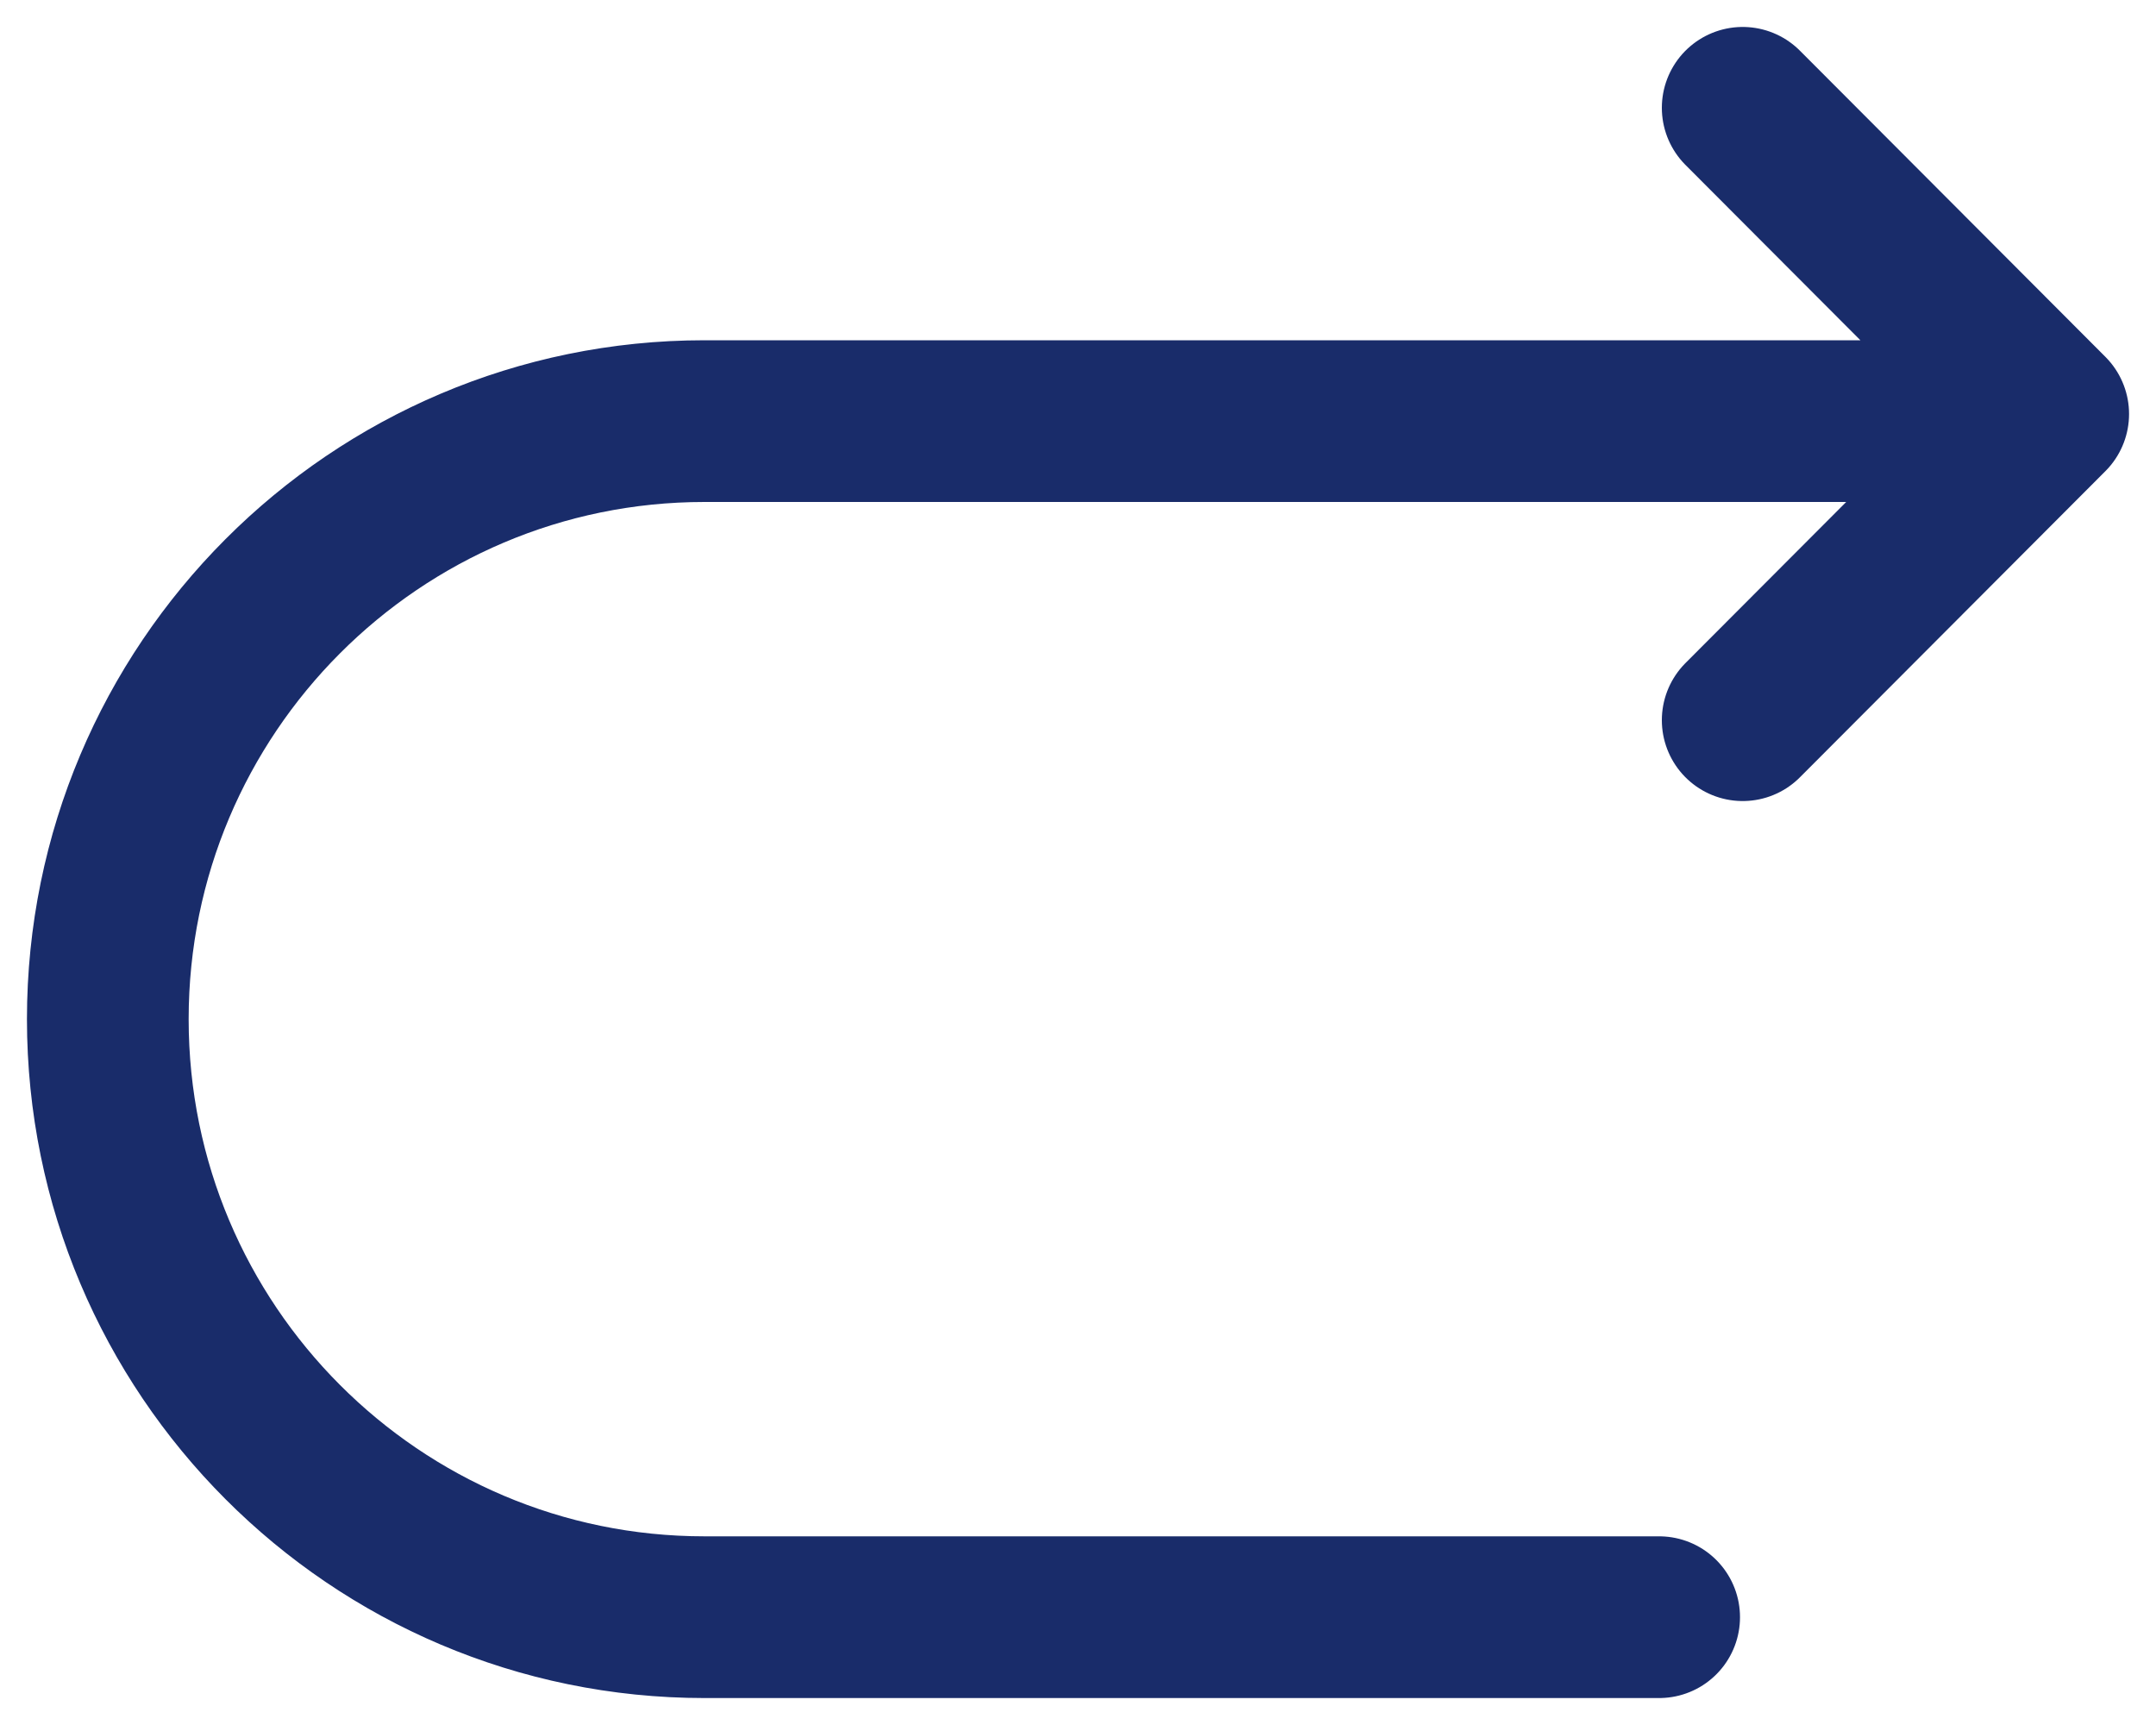
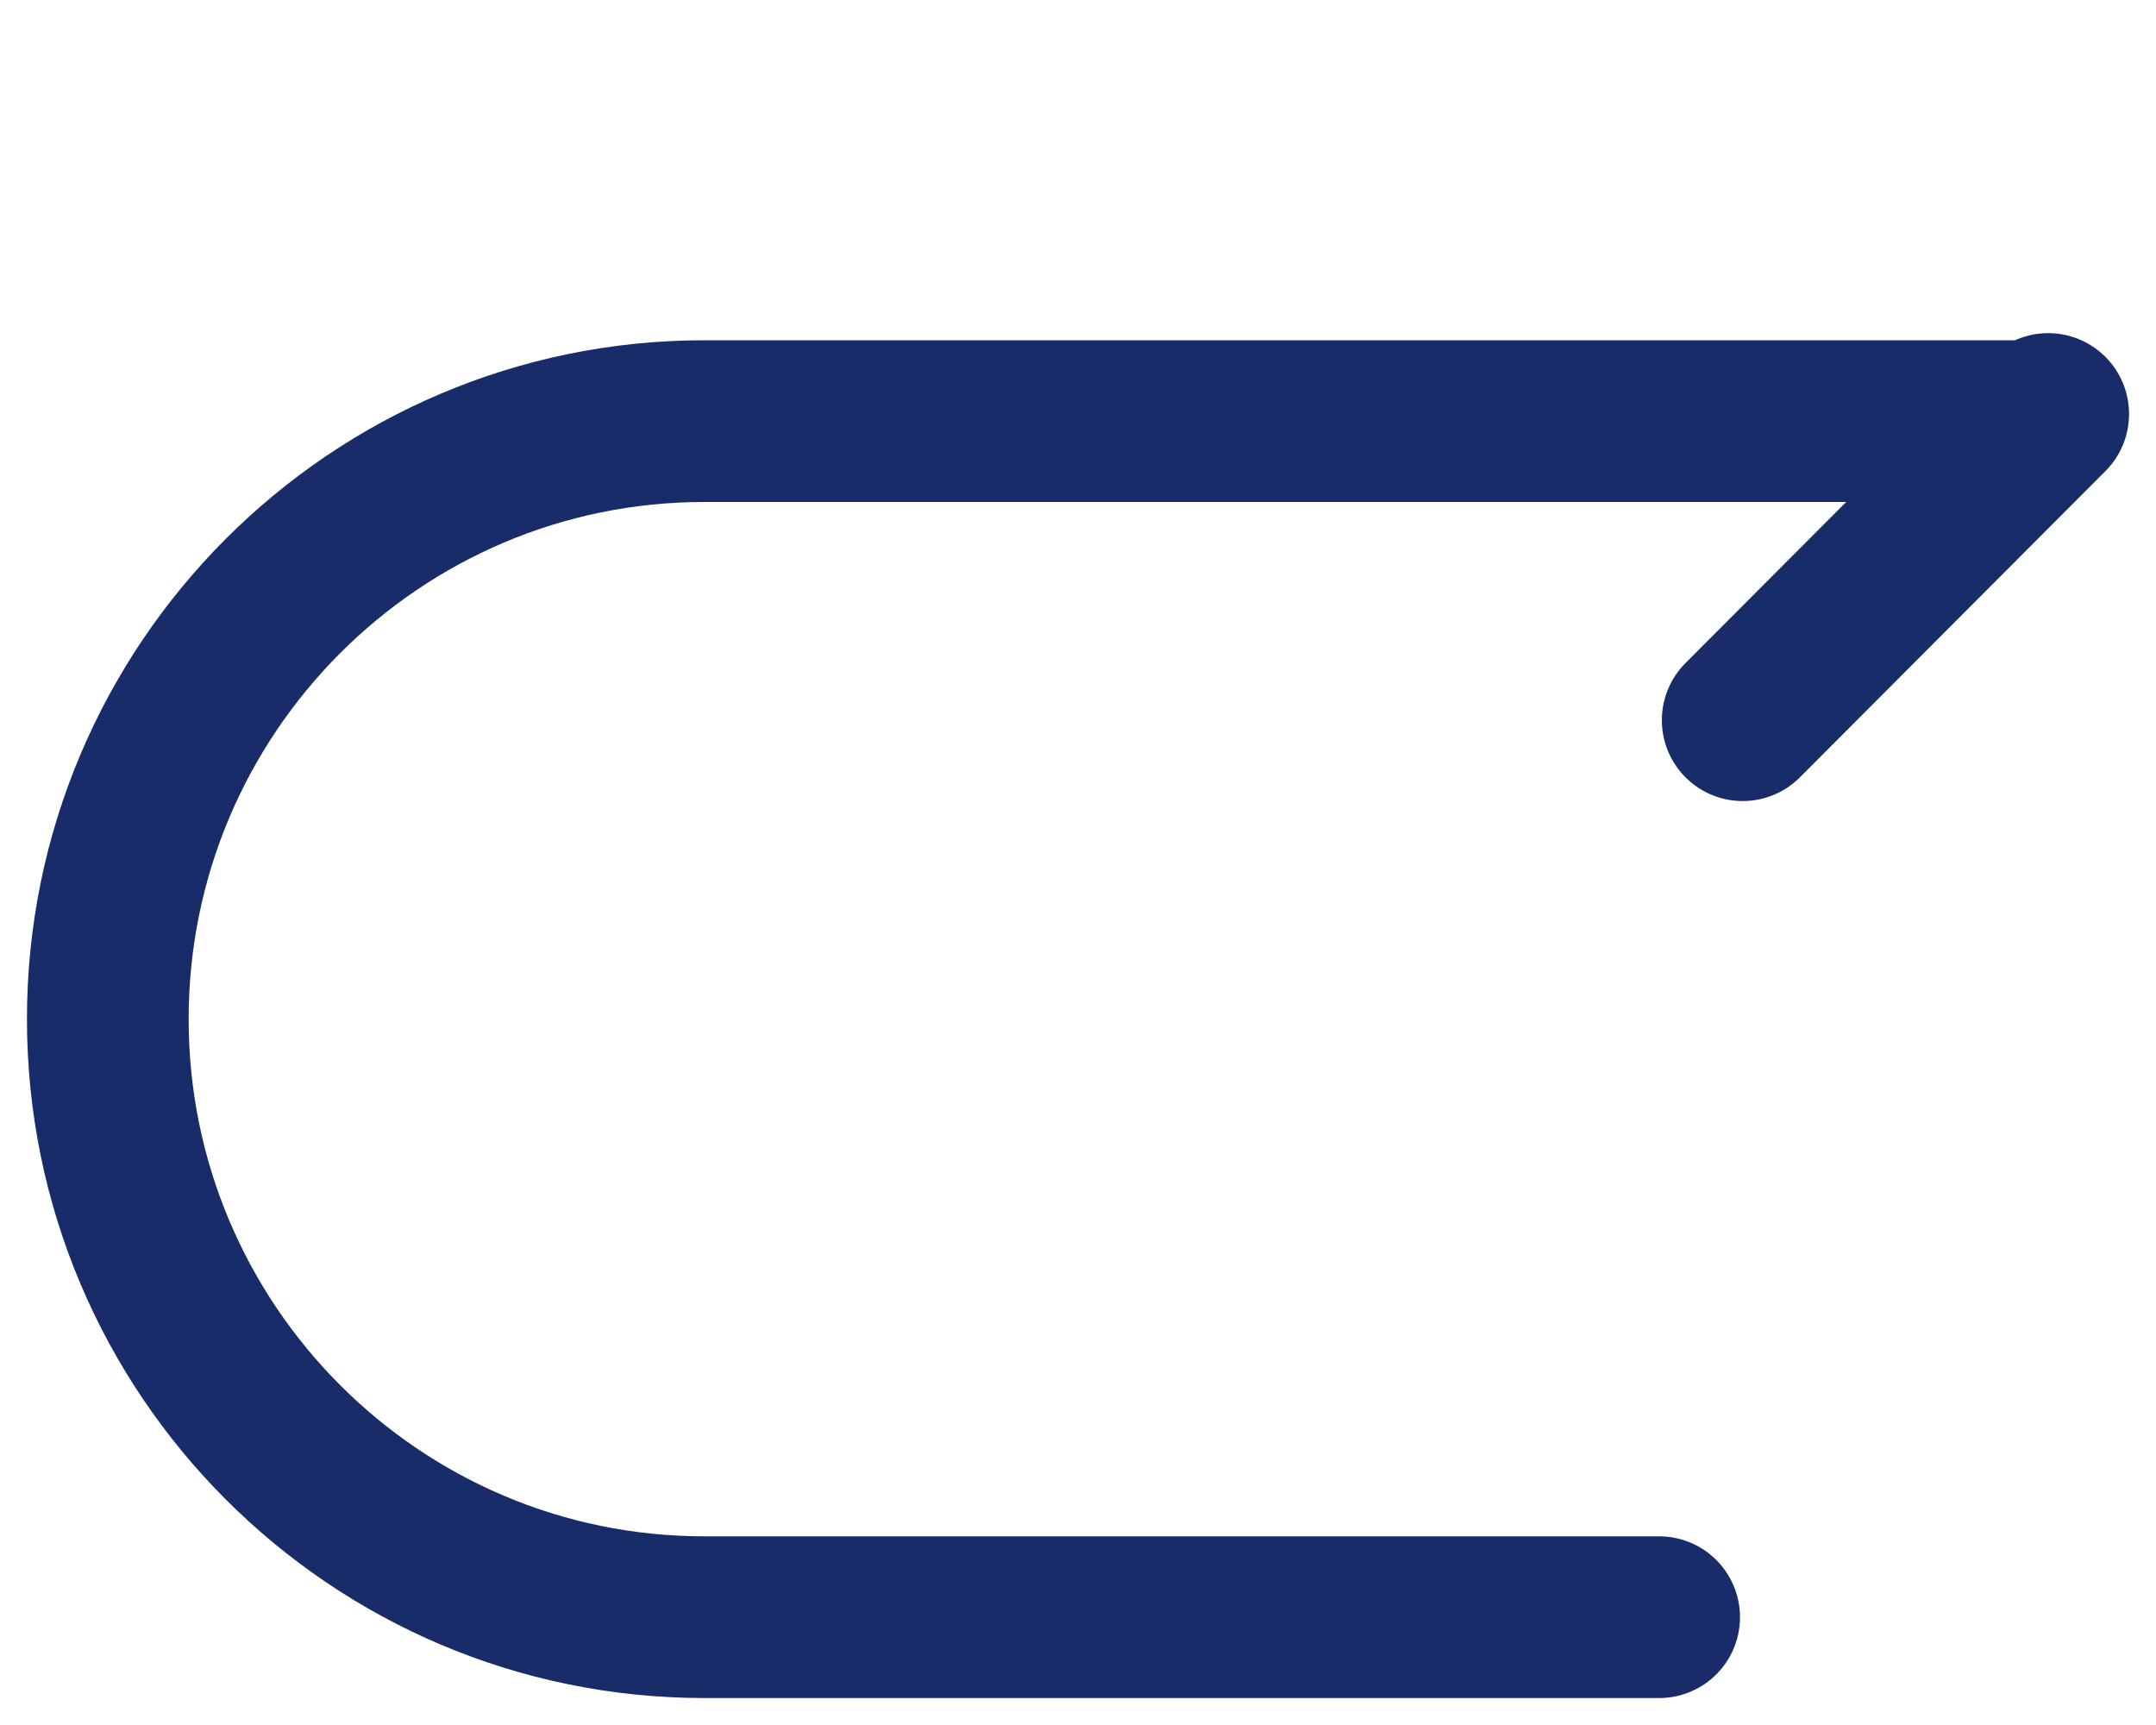
<svg xmlns="http://www.w3.org/2000/svg" width="20" height="16" viewBox="0 0 20 16" fill="none">
-   <path d="M15.391 15H6.535C3.48 15 1 12.515 1 9.453C1 6.391 3.48 3.906 6.535 3.906H18.712M16.166 6.68L19 3.84L16.166 1" stroke="#192C6A" stroke-width="1.5" stroke-linecap="round" stroke-linejoin="round" />
+   <path d="M15.391 15H6.535C3.48 15 1 12.515 1 9.453C1 6.391 3.48 3.906 6.535 3.906H18.712M16.166 6.68L19 3.84" stroke="#192C6A" stroke-width="1.5" stroke-linecap="round" stroke-linejoin="round" />
</svg>